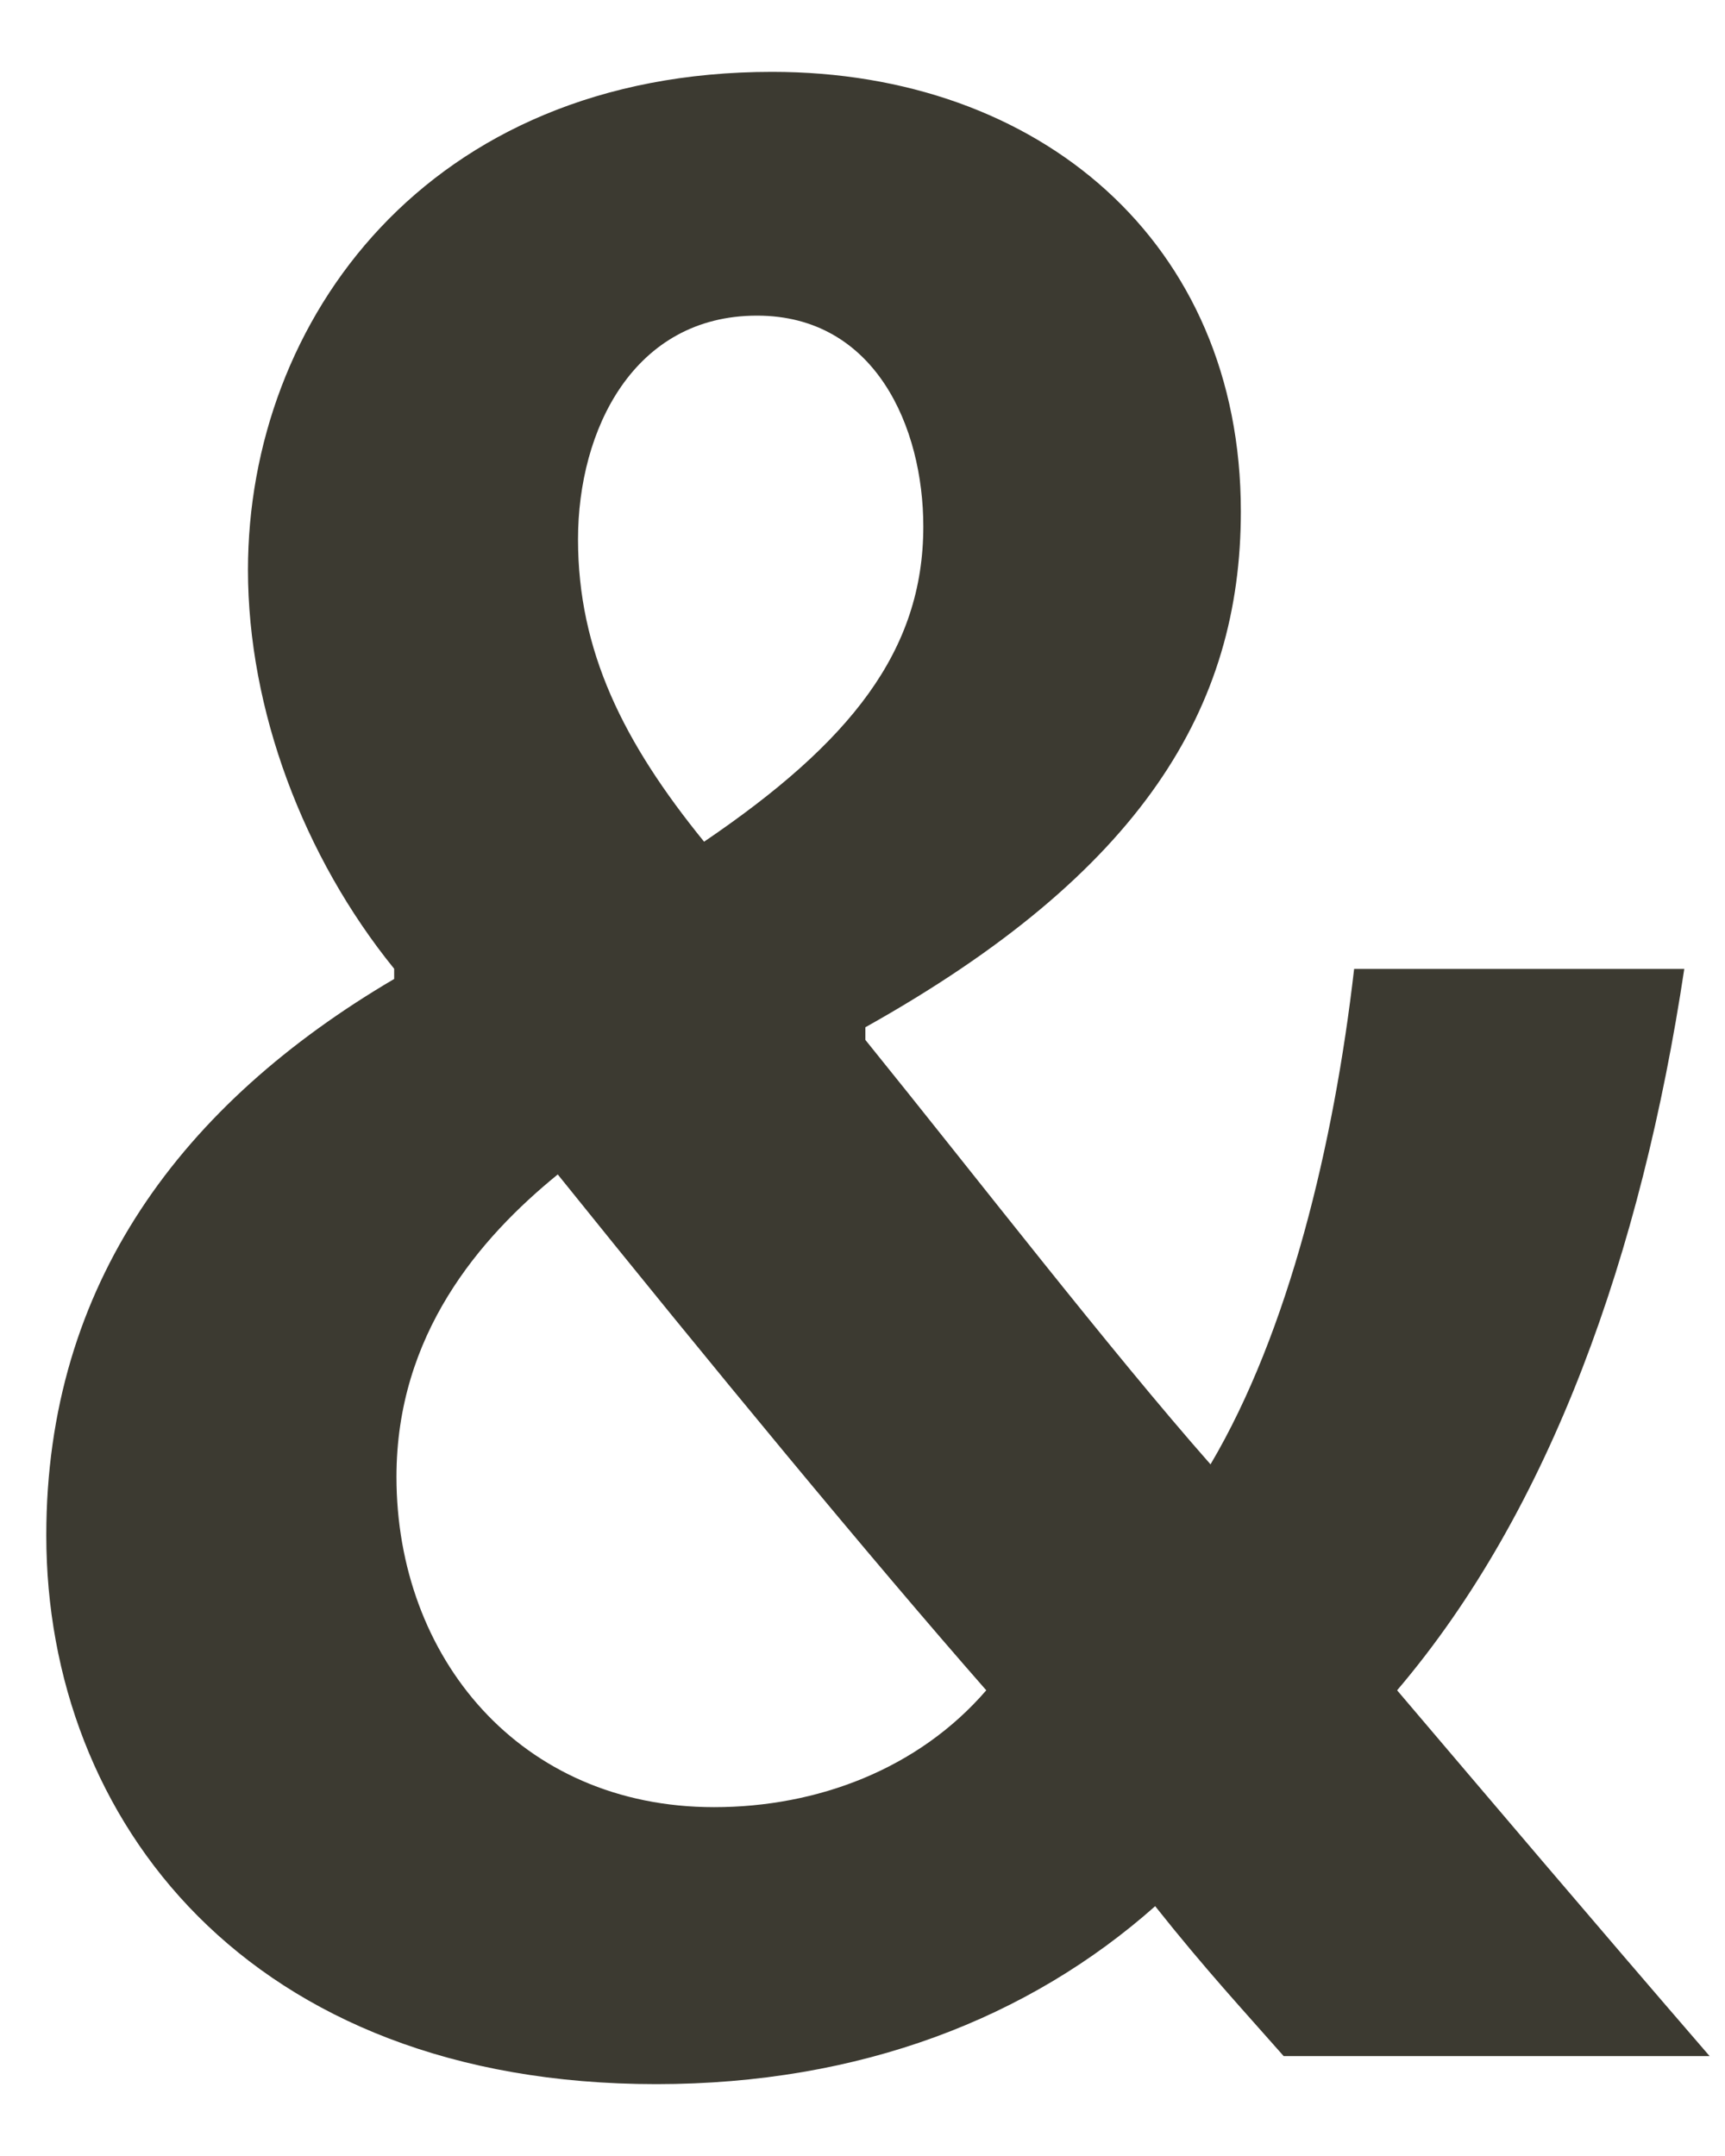
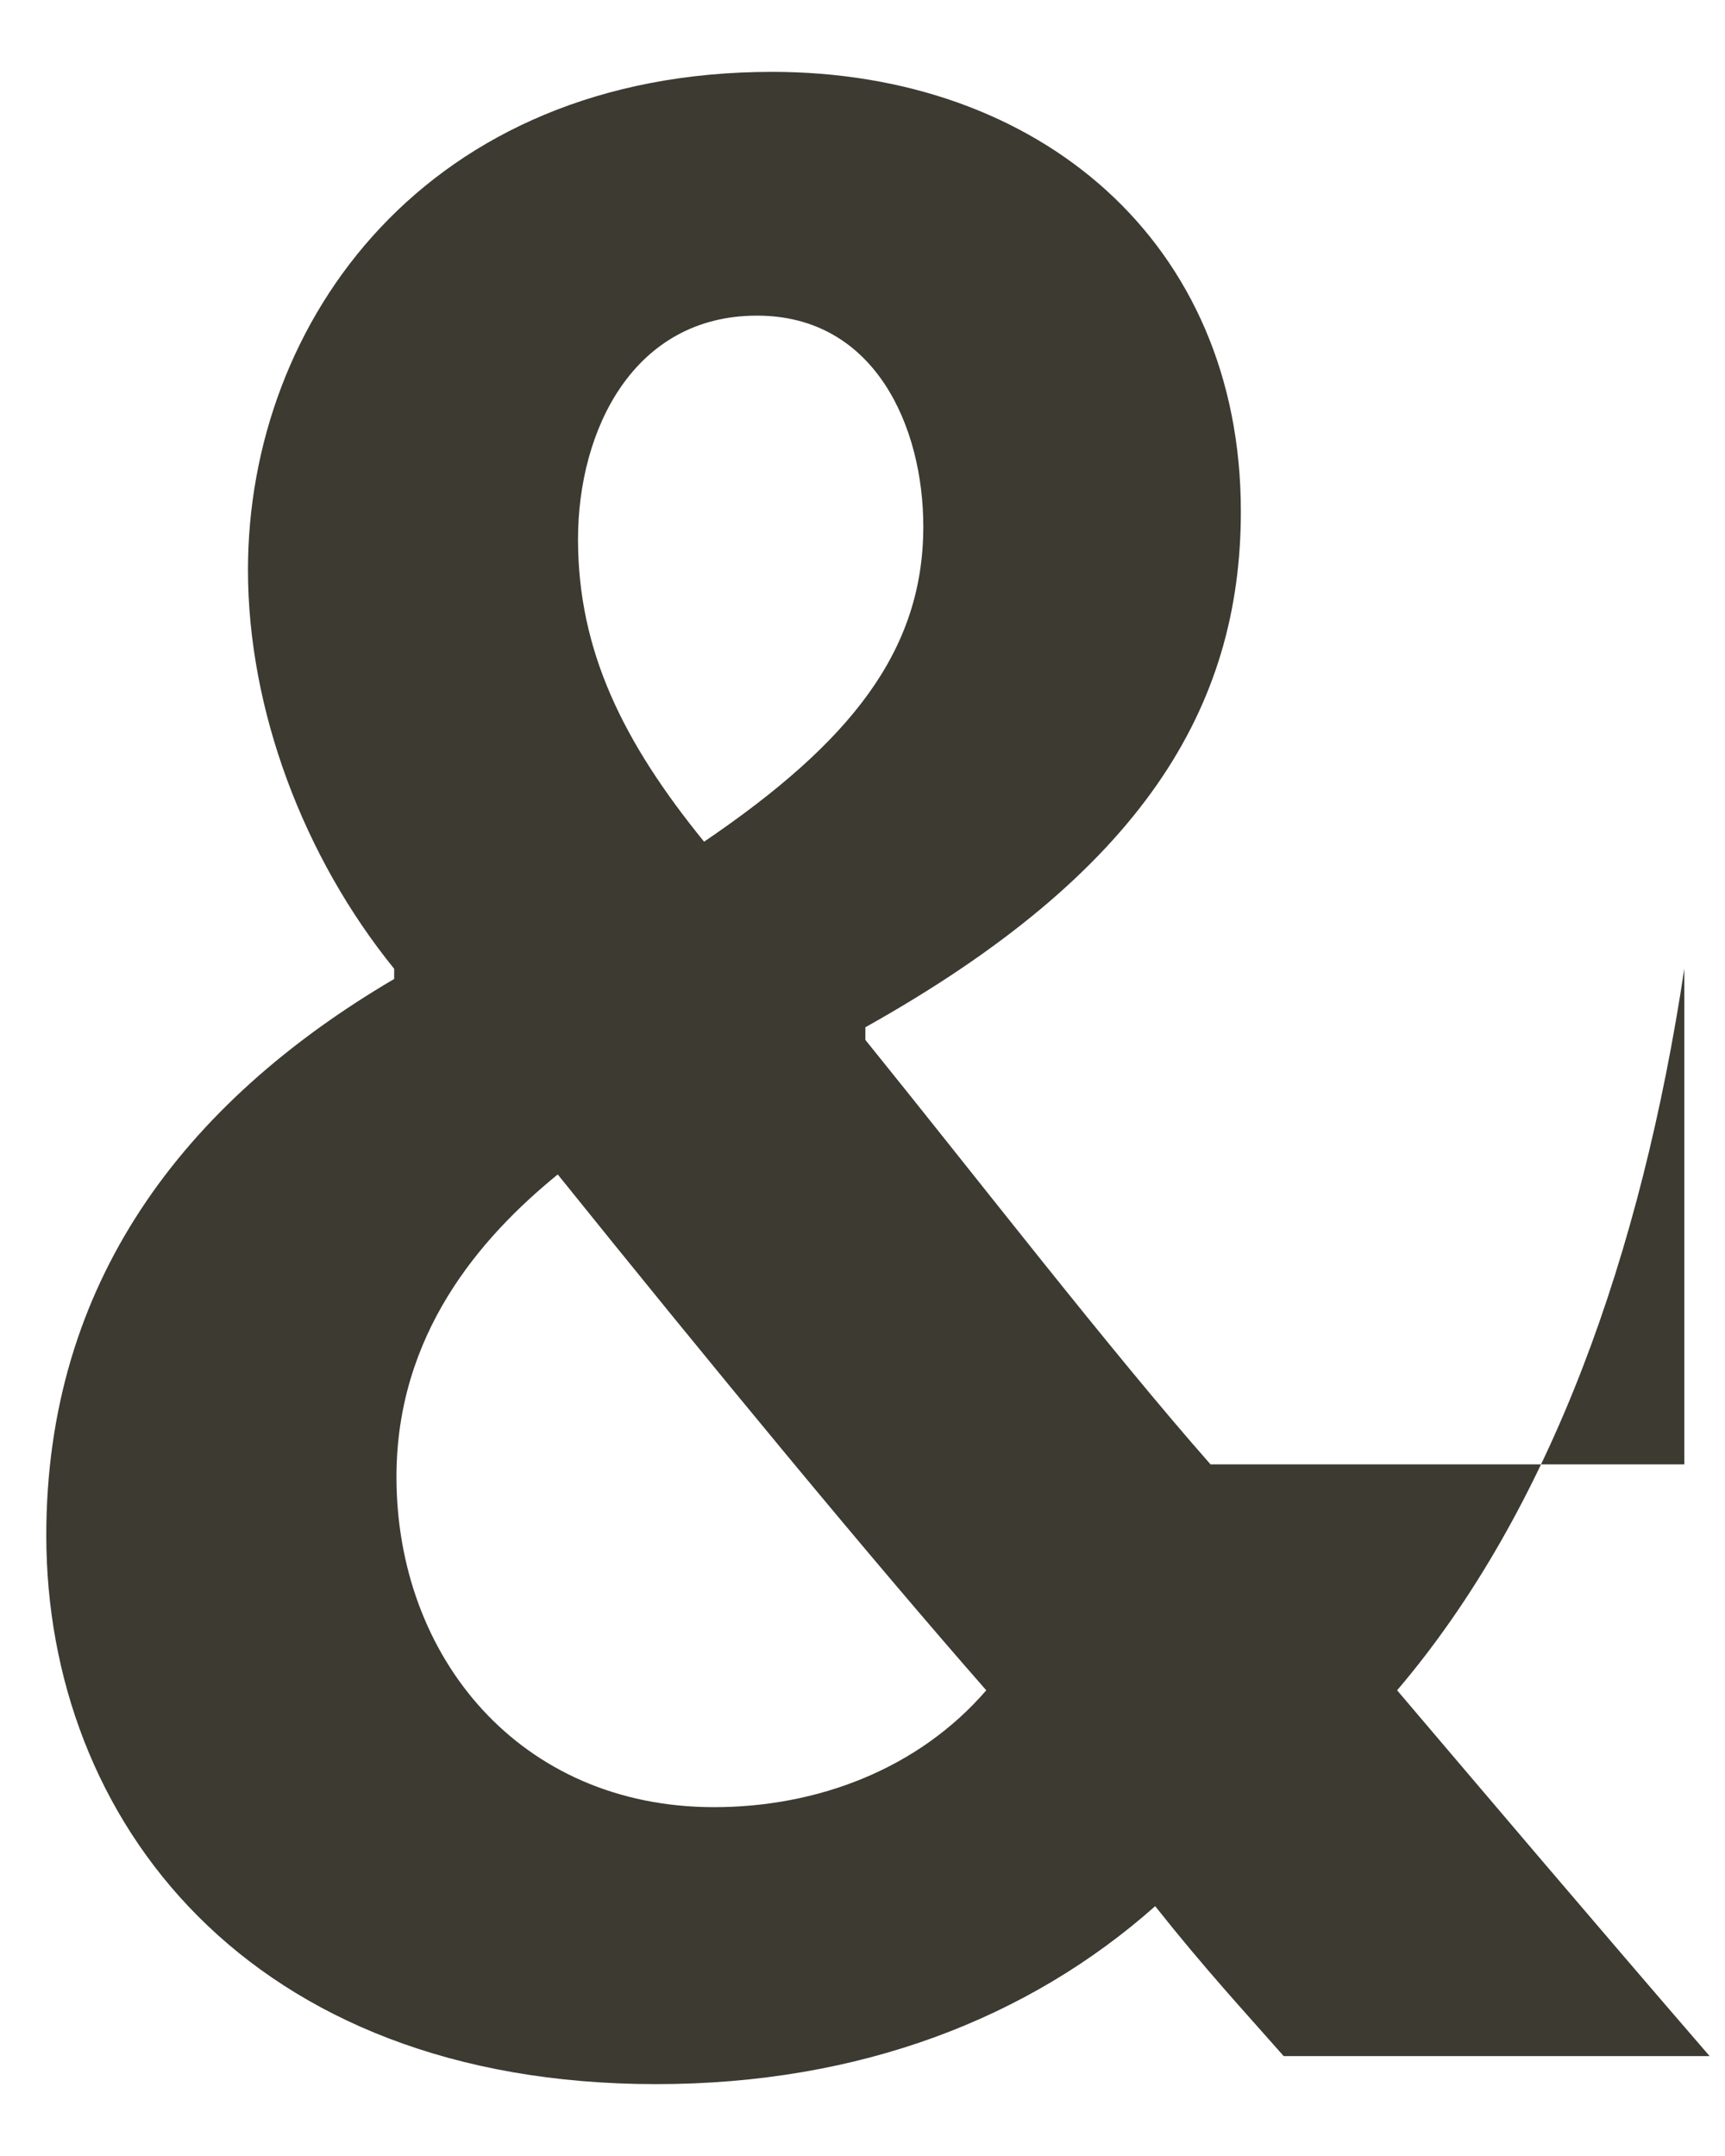
<svg xmlns="http://www.w3.org/2000/svg" width="12" height="15" viewBox="0 0 12 15" fill="none">
-   <path d="M11.717 6.739C11.419 8.719 10.788 10.504 9.719 11.76C10.35 12.502 11.069 13.351 11.893 14.305H8.93C8.65 13.987 8.387 13.704 8.036 13.262C7.159 14.04 5.985 14.5 4.565 14.5C1.725 14.5 0.322 12.661 0.322 10.682C0.322 8.932 1.269 7.677 2.742 6.811V6.74C2.111 5.962 1.725 4.937 1.725 3.965C1.725 2.232 2.97 0.5 5.371 0.5C7.229 0.5 8.632 1.684 8.632 3.558C8.632 4.919 7.948 6.068 6.02 7.147V7.235C6.792 8.19 7.72 9.392 8.421 10.188C8.965 9.268 9.28 7.96 9.42 6.741H11.717V6.739ZM6.861 11.76C6.054 10.84 4.932 9.479 3.88 8.171C3.337 8.613 2.758 9.285 2.758 10.275C2.758 11.53 3.617 12.573 4.967 12.573C5.686 12.573 6.388 12.308 6.861 11.76ZM4.021 3.752C4.021 4.53 4.337 5.166 4.898 5.856C5.914 5.166 6.423 4.53 6.423 3.663C6.423 2.974 6.09 2.196 5.266 2.196C4.407 2.196 4.021 2.992 4.021 3.752Z" fill="#3C3A31" />
+   <path d="M11.717 6.739C11.419 8.719 10.788 10.504 9.719 11.76C10.35 12.502 11.069 13.351 11.893 14.305H8.93C8.65 13.987 8.387 13.704 8.036 13.262C7.159 14.04 5.985 14.5 4.565 14.5C1.725 14.5 0.322 12.661 0.322 10.682C0.322 8.932 1.269 7.677 2.742 6.811V6.74C2.111 5.962 1.725 4.937 1.725 3.965C1.725 2.232 2.97 0.5 5.371 0.5C7.229 0.5 8.632 1.684 8.632 3.558C8.632 4.919 7.948 6.068 6.02 7.147V7.235C6.792 8.19 7.72 9.392 8.421 10.188H11.717V6.739ZM6.861 11.76C6.054 10.84 4.932 9.479 3.88 8.171C3.337 8.613 2.758 9.285 2.758 10.275C2.758 11.53 3.617 12.573 4.967 12.573C5.686 12.573 6.388 12.308 6.861 11.76ZM4.021 3.752C4.021 4.53 4.337 5.166 4.898 5.856C5.914 5.166 6.423 4.53 6.423 3.663C6.423 2.974 6.09 2.196 5.266 2.196C4.407 2.196 4.021 2.992 4.021 3.752Z" fill="#3C3A31" />
</svg>